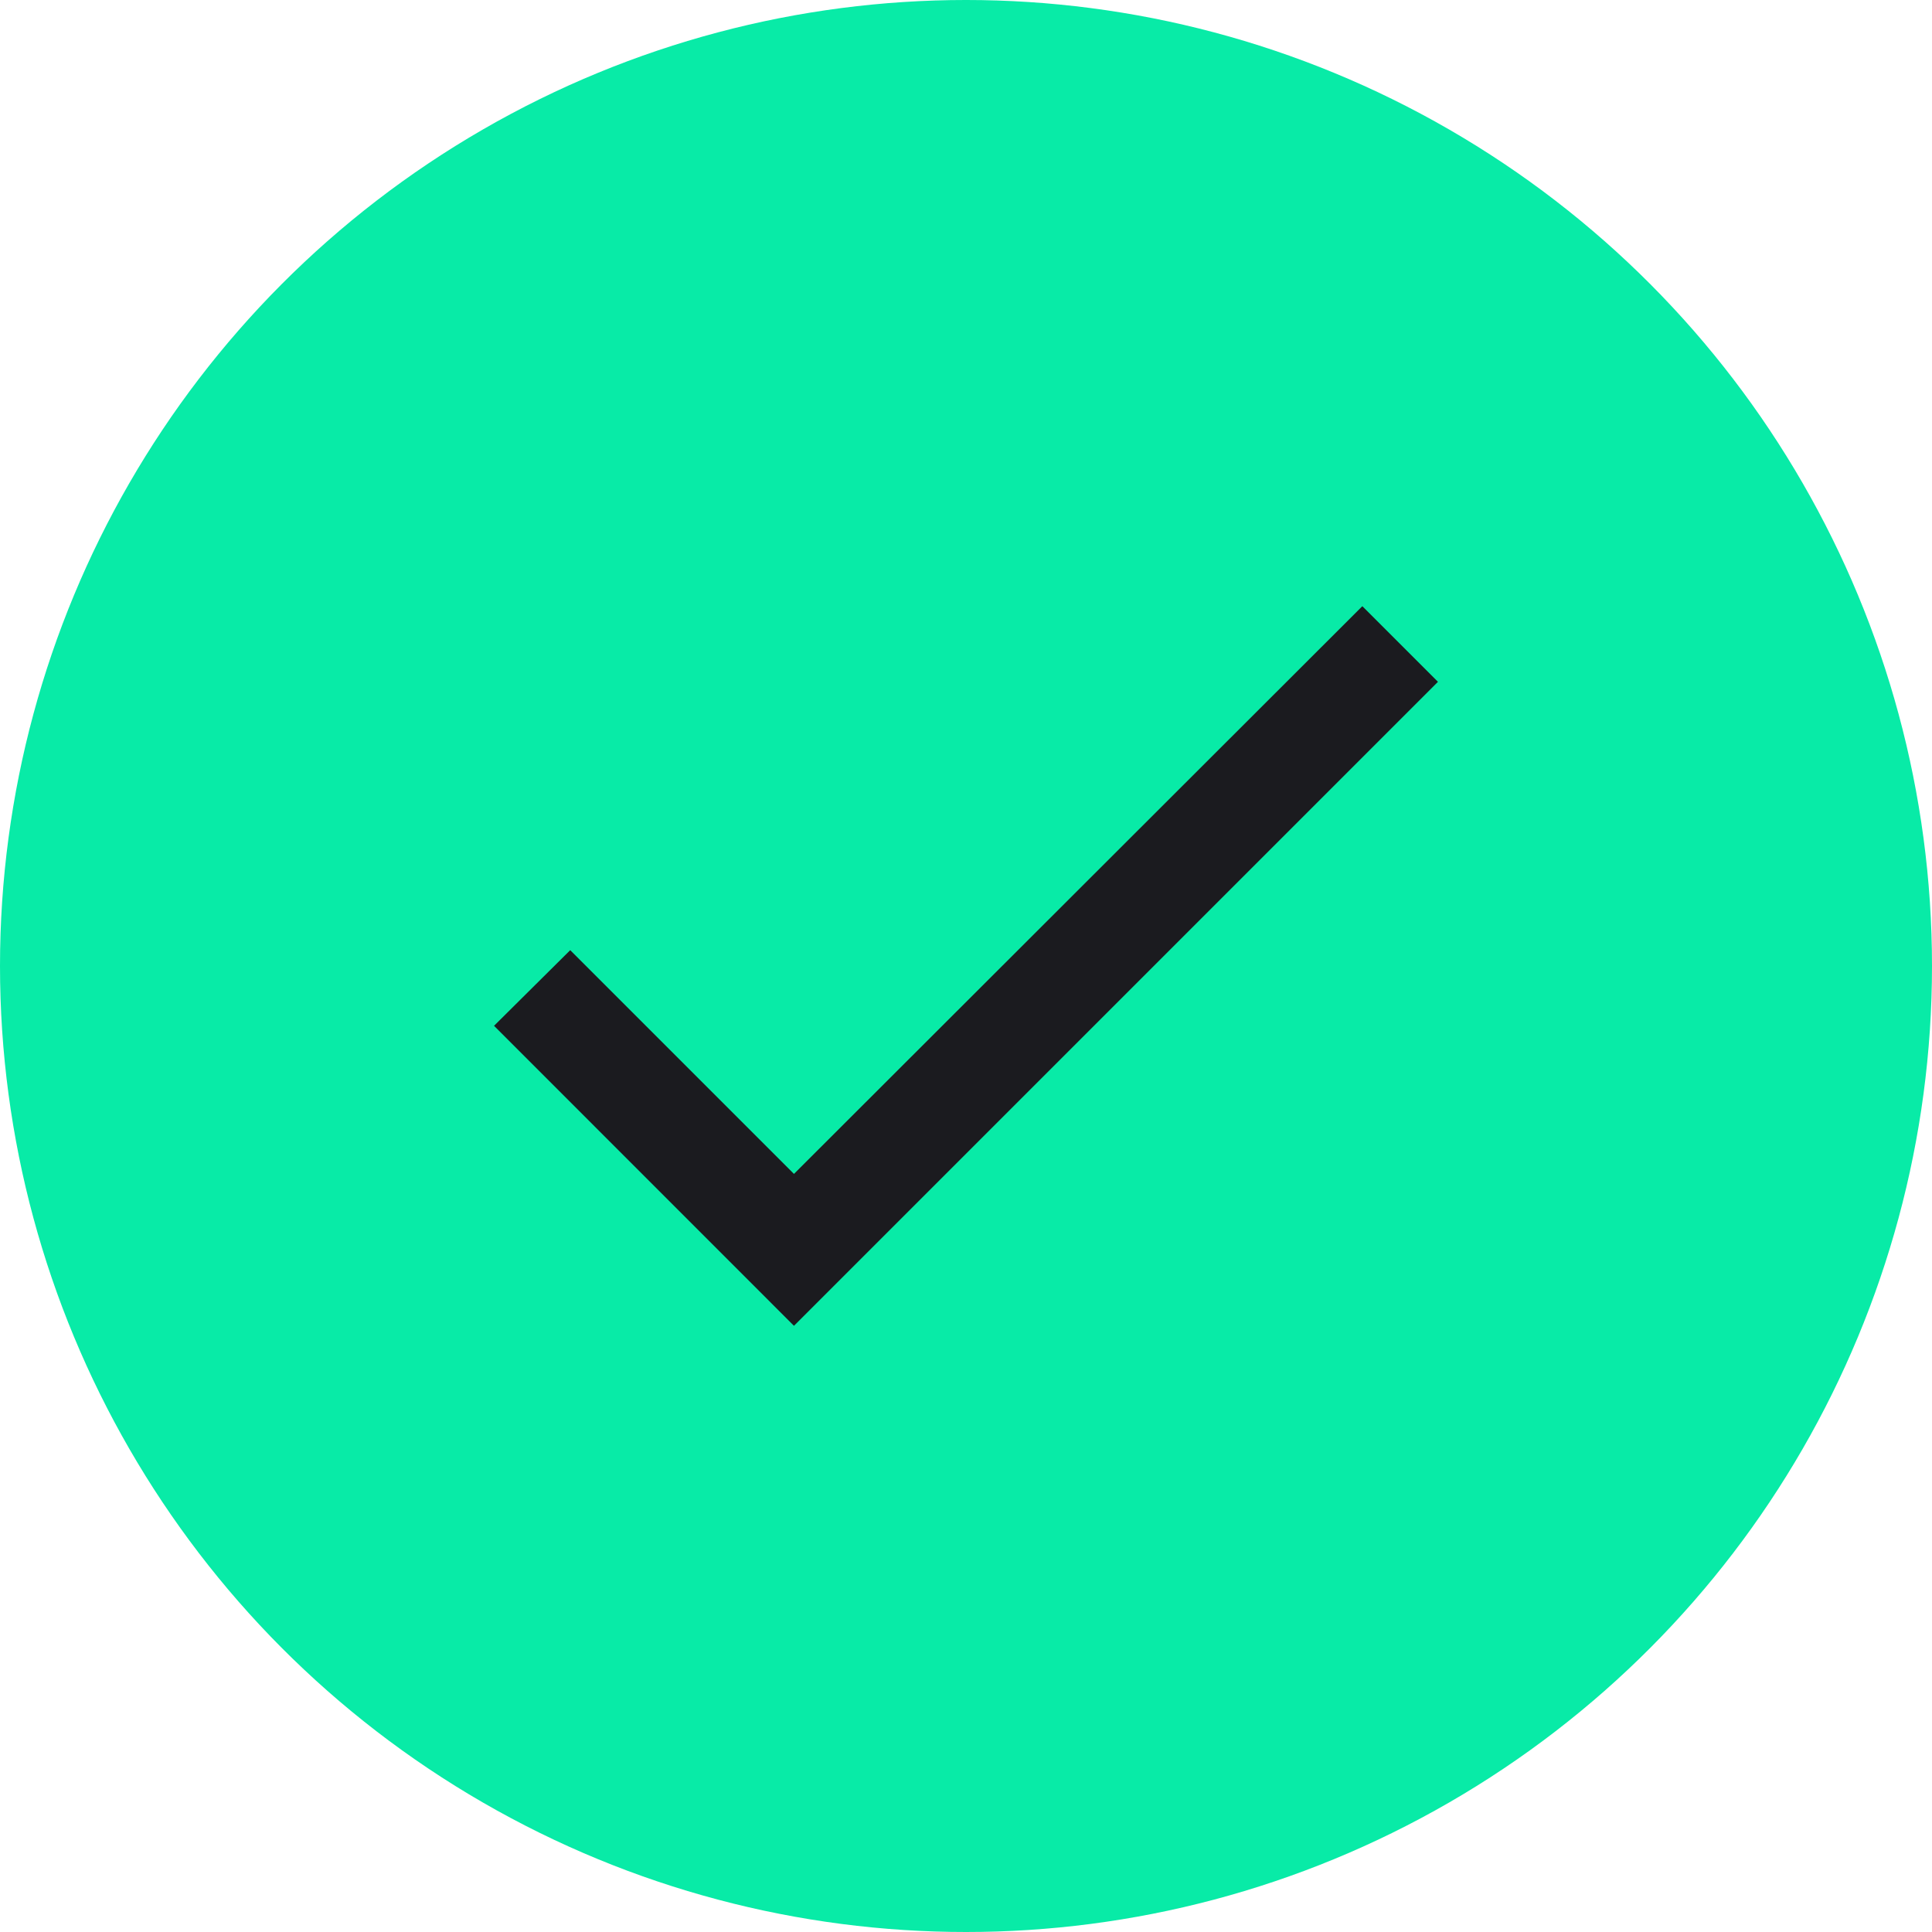
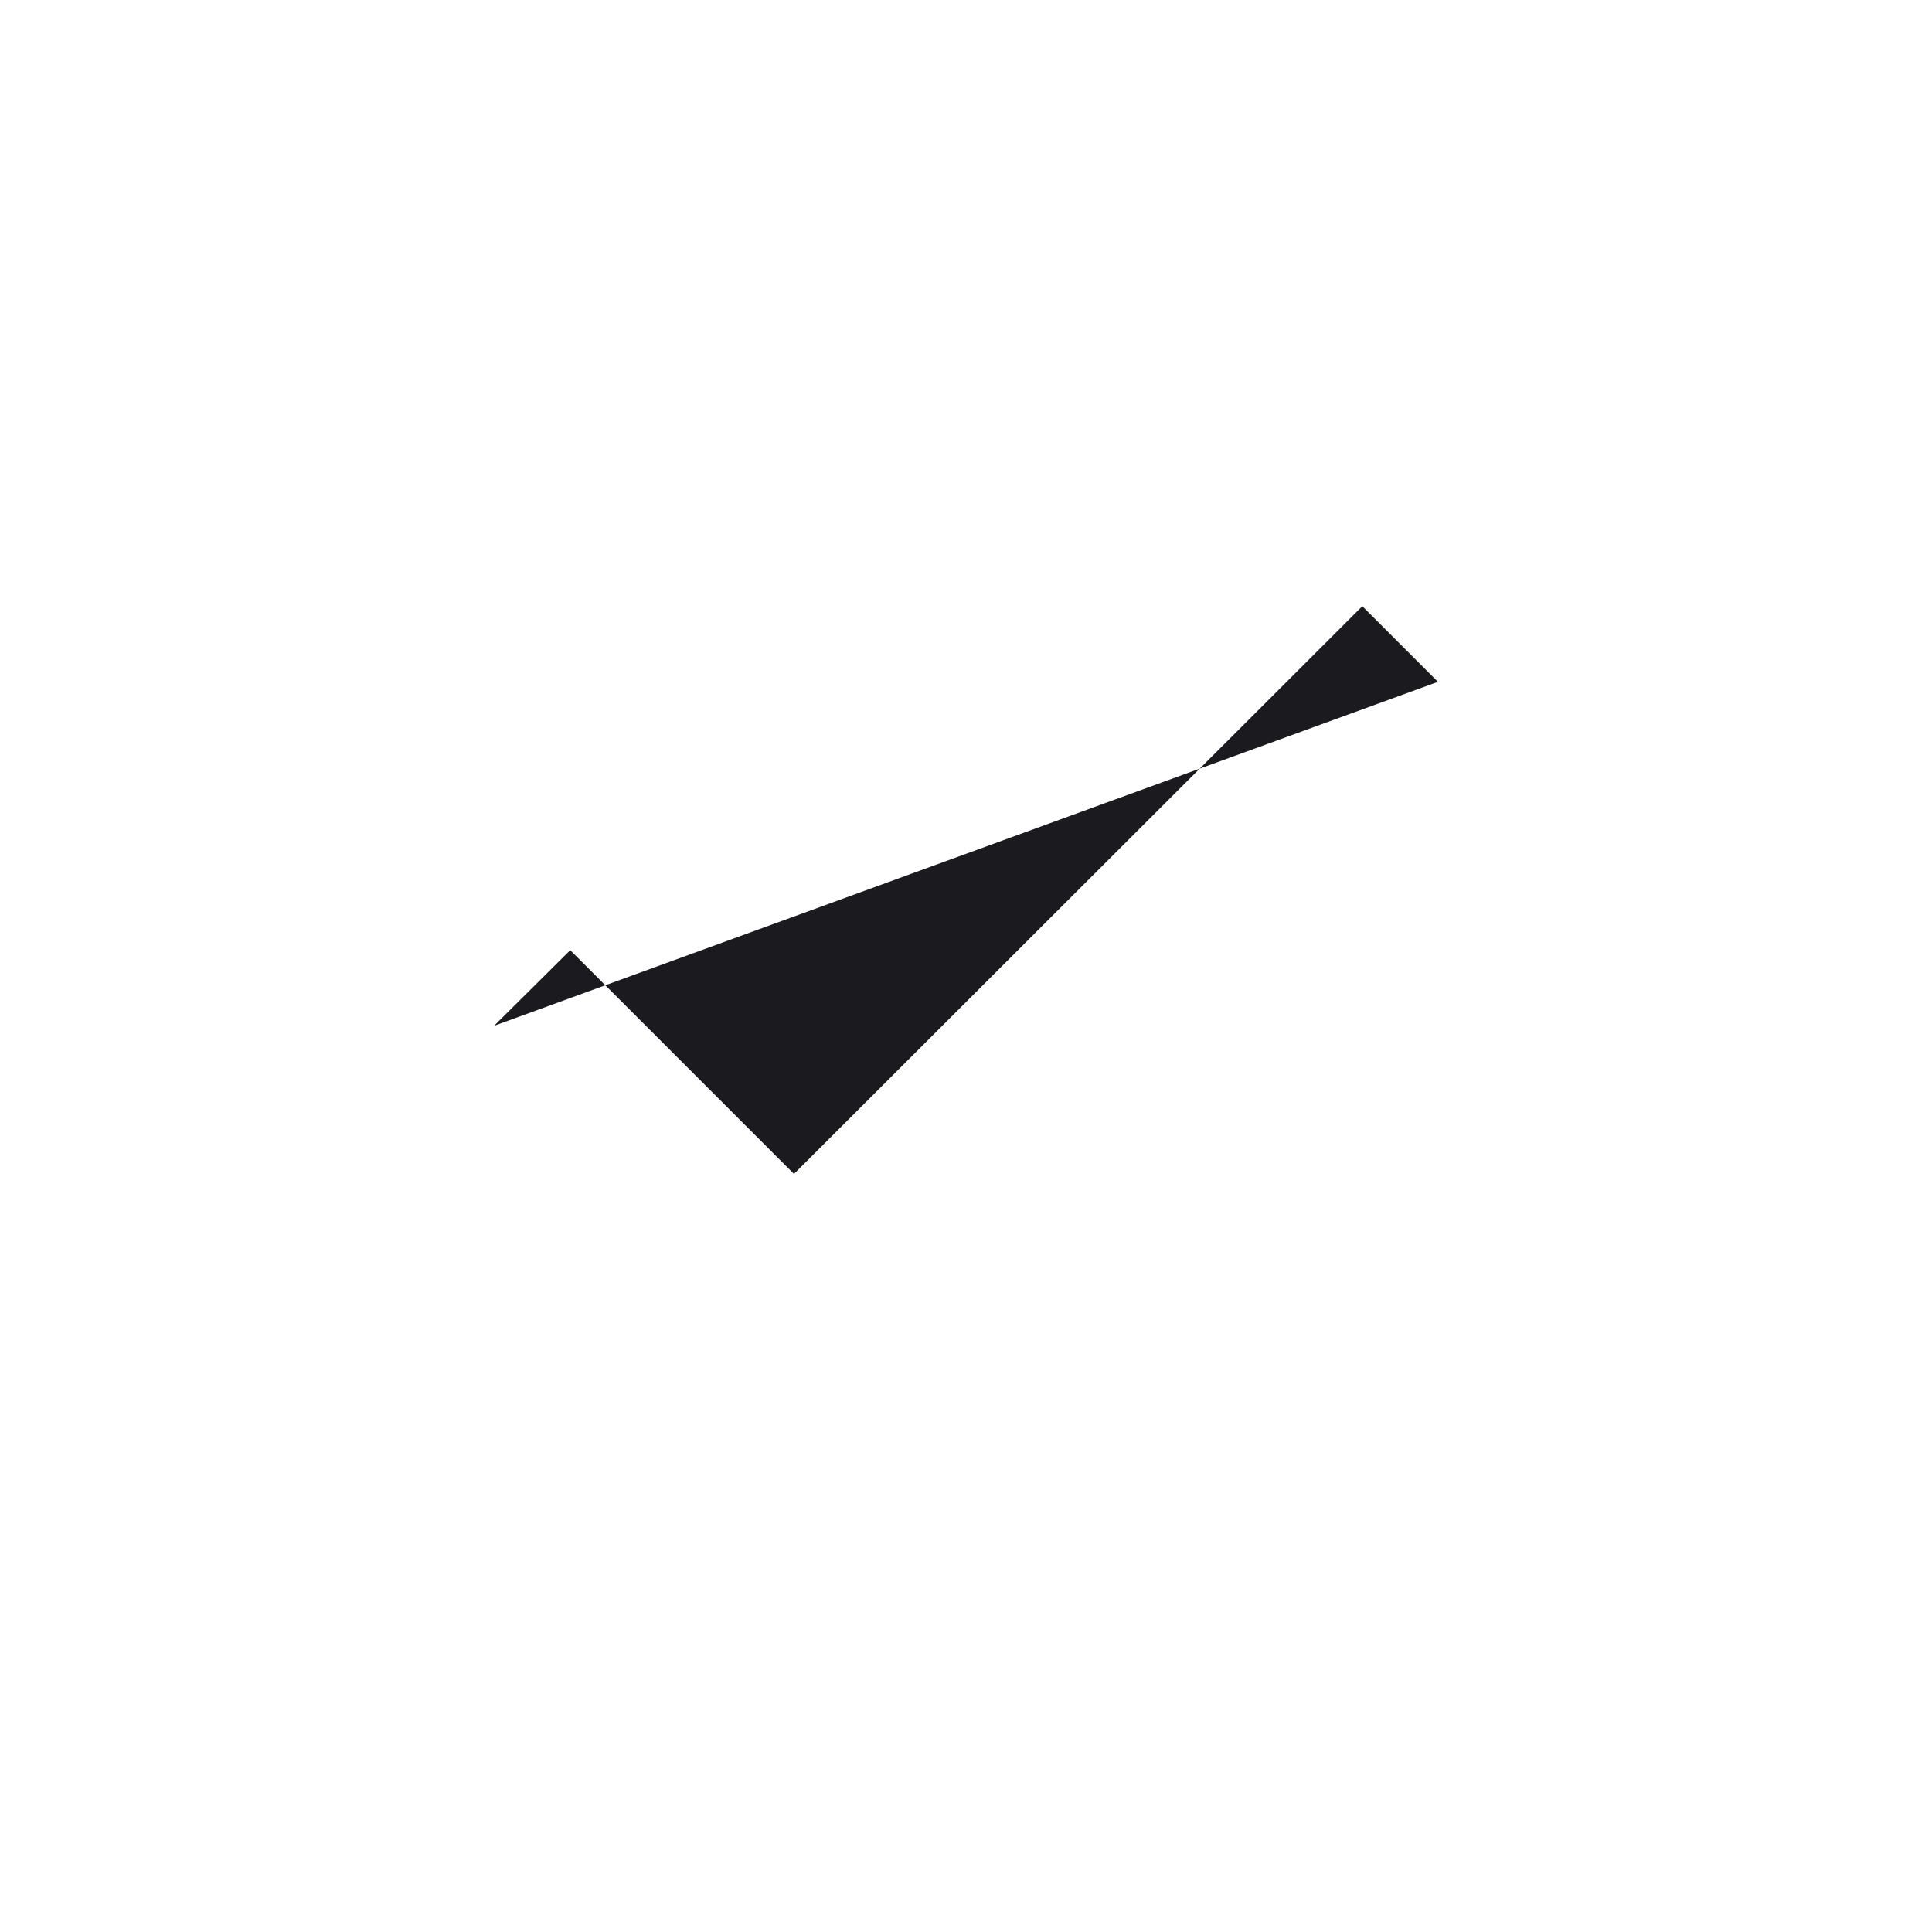
<svg xmlns="http://www.w3.org/2000/svg" width="21" height="21" viewBox="0 0 21 21" fill="none">
-   <circle cx="10.5" cy="10.5" r="10.5" fill="#08EBA7" />
-   <path d="M8.63 12.76L6.198 10.328L5.37 11.15L8.63 14.411L15.63 7.411L14.808 6.589L8.63 12.76Z" fill="#1B1B1F" />
+   <path d="M8.63 12.76L6.198 10.328L5.37 11.15L15.63 7.411L14.808 6.589L8.63 12.76Z" fill="#1B1B1F" />
</svg>